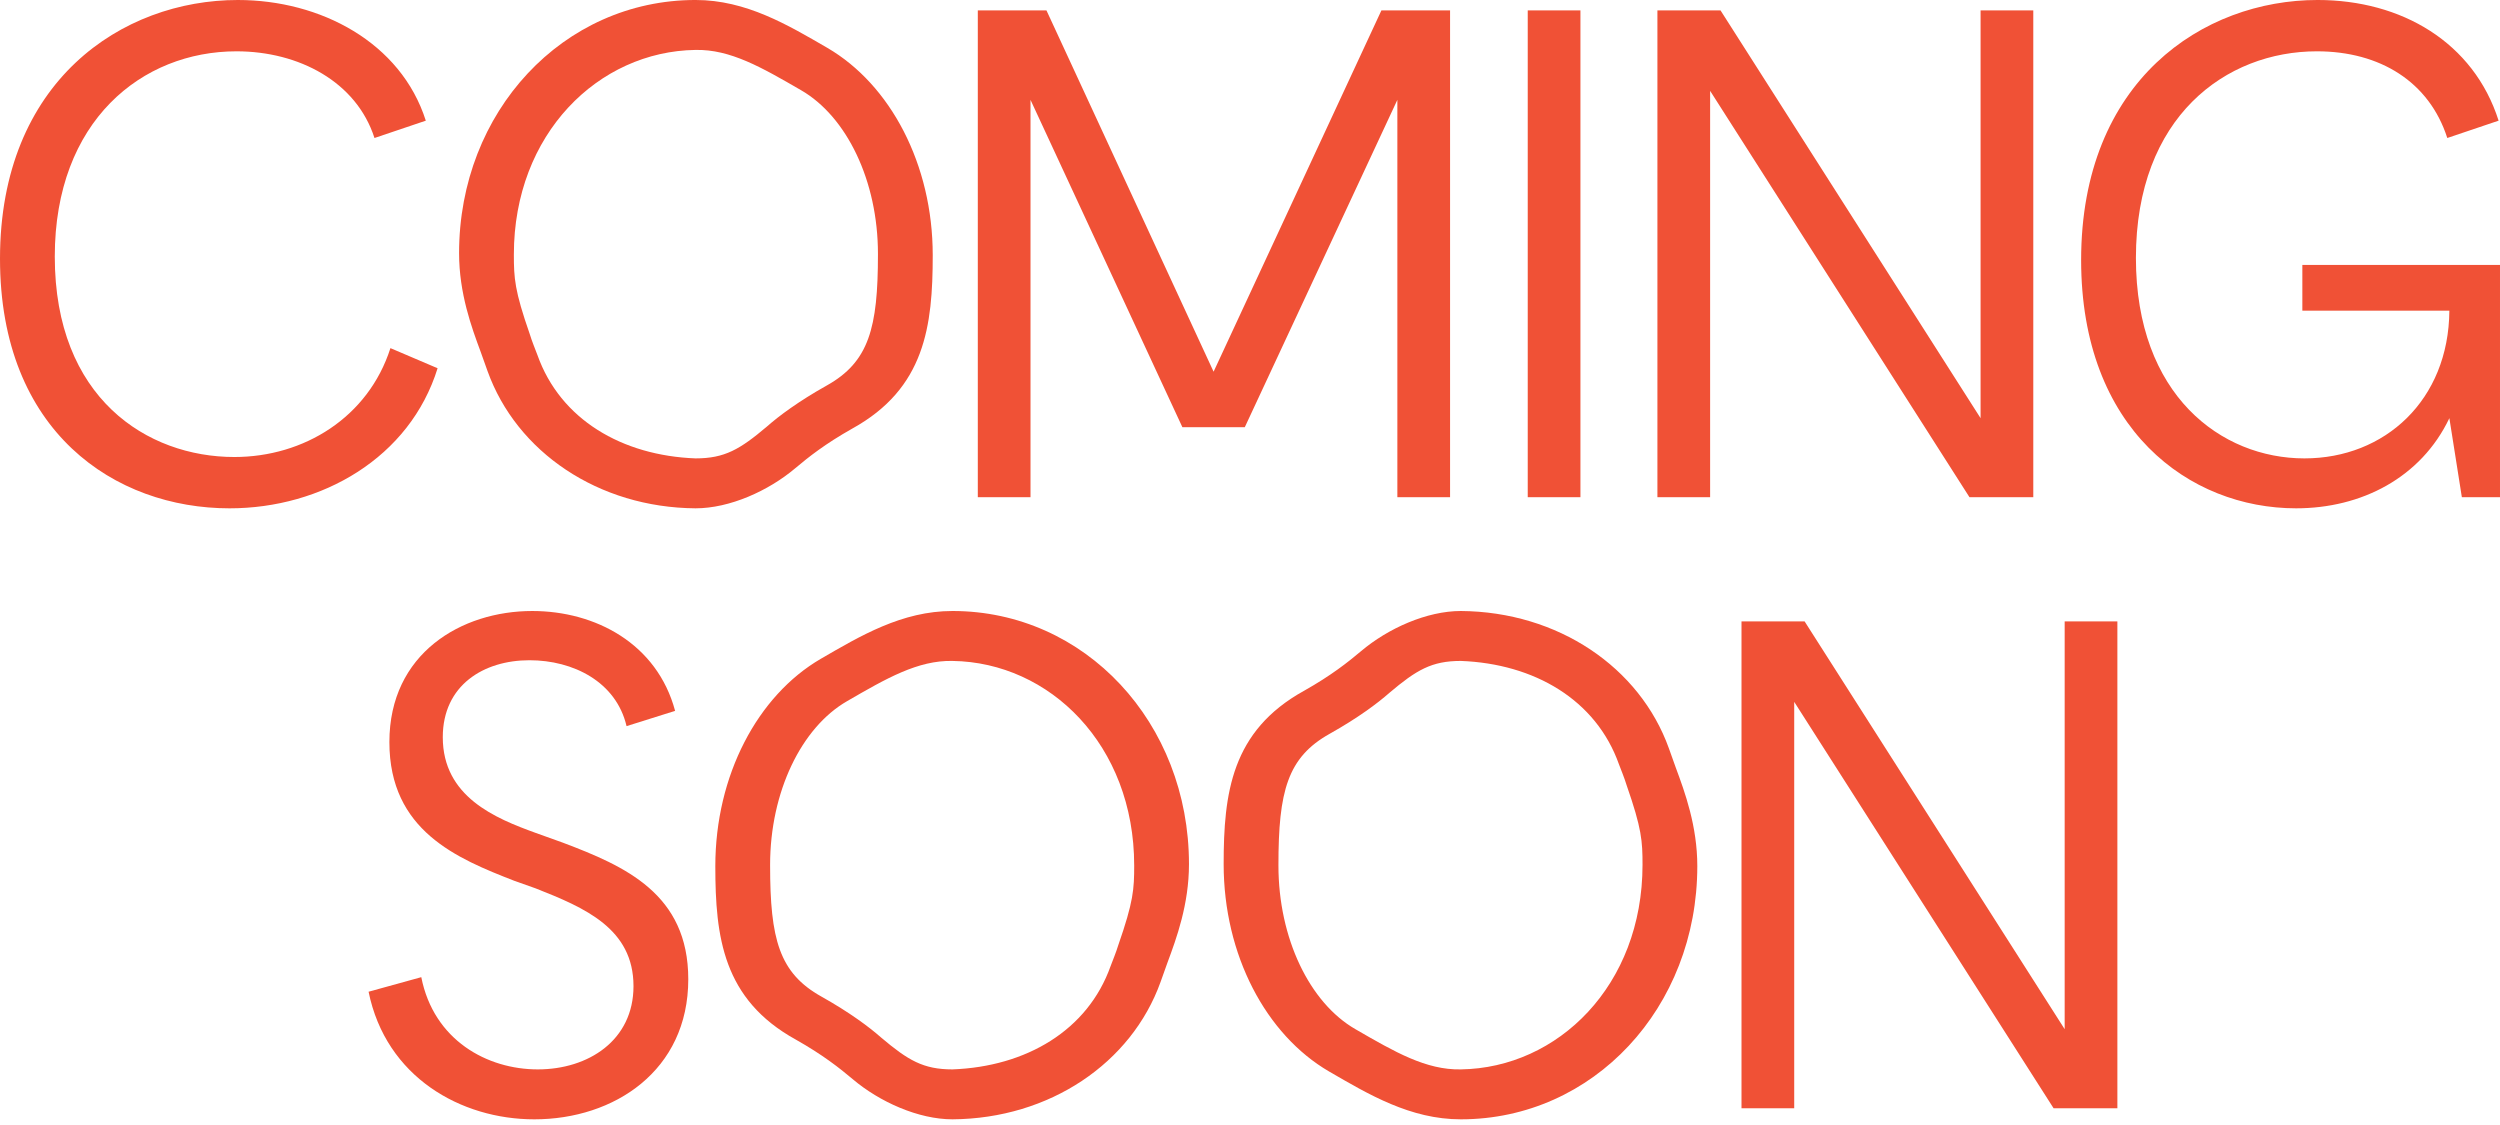
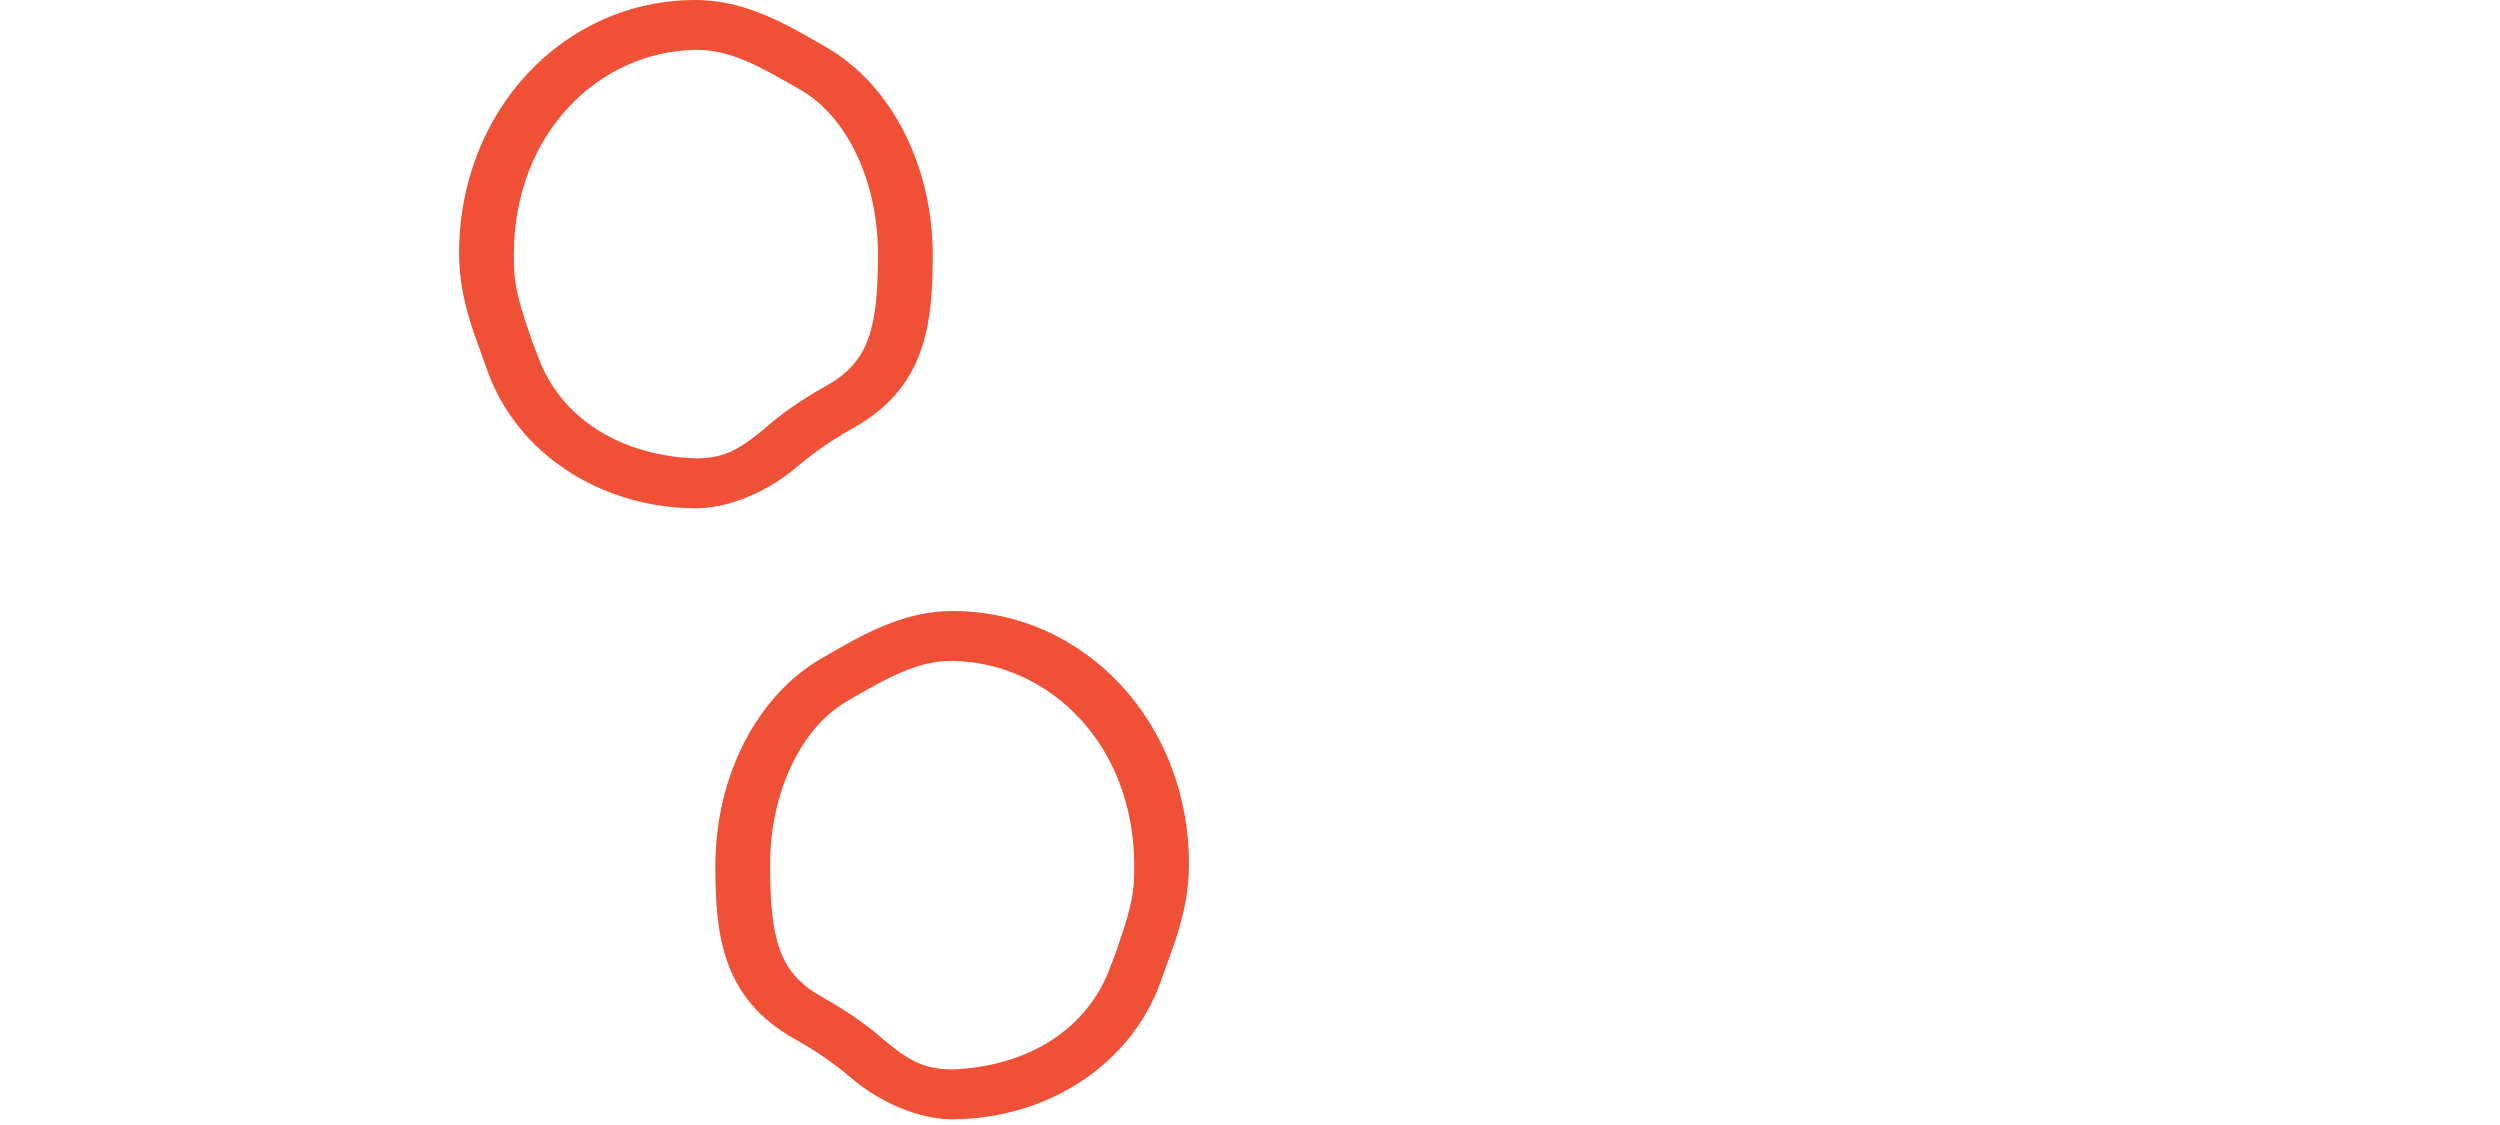
<svg xmlns="http://www.w3.org/2000/svg" width="100%" height="100%" viewBox="0 0 800 360" version="1.1" xml:space="preserve" style="fill-rule:evenodd;clip-rule:evenodd;stroke-linejoin:round;stroke-miterlimit:2;">
  <rect id="stage2" x="0" y="0" width="800" height="360" style="fill:none;" />
  <clipPath id="_clip1">
    <rect x="0" y="0" width="800" height="360" />
  </clipPath>
  <g clip-path="url(#_clip1)">
-     <path d="M200.5,232.36l15.534,-4.883c-5.77,-21.526 -25.52,-31.956 -45.715,-31.956c-22.635,0 -45.715,13.537 -45.715,41.943c0,28.405 21.748,37.282 39.945,44.383l6.88,2.441c15.756,6.214 31.29,12.871 31.29,31.29c-0,17.31 -14.425,26.63 -30.625,26.63c-16.199,0 -33.287,-9.32 -37.282,-29.515l-16.865,4.661c5.548,27.295 29.515,40.832 53.038,40.832c25.52,0 49.265,-15.534 49.265,-44.827c0,-27.296 -20.194,-36.172 -40.167,-43.717l-8.654,-3.107c-12.871,-4.661 -29.737,-11.54 -29.737,-30.625c-0,-16.644 13.093,-24.633 27.739,-24.633c13.981,0 27.74,6.88 31.069,21.083m477.062,122.276l0,-155.786l-16.866,0l0,130.487l-83.218,-130.487l-20.195,0l0,155.786l16.866,-0l-0,-130.044l82.997,130.044l20.416,-0Z" style="fill:#f05136;fill-rule:nonzero;" />
-     <path d="M119.835,44.161l16.422,-5.547c-7.989,-25.077 -33.731,-38.614 -60.14,-38.614c-37.06,-0 -76.117,25.964 -76.117,82.775c0,55.479 36.838,79.89 73.454,79.89c29.515,-0 57.699,-16.2 66.575,-44.827l-15.09,-6.436c-7.101,22.192 -27.739,34.841 -49.931,34.841c-27.962,0 -57.477,-18.863 -57.477,-64.134c0,-43.495 27.962,-65.687 58.143,-65.687c19.972,-0 38.391,9.764 44.161,27.739m344.189,114.953l-0,-155.785l-21.97,-0l-53.704,115.618l-53.482,-115.618l-21.969,-0l-0,155.785l16.865,0l0,-127.158l48.6,104.745l19.973,-0l48.821,-104.745l0,127.158l16.866,0Zm41.717,-155.785l-16.865,-0l-0,155.785l16.865,0l0,-155.785Zm144.911,155.785l0,-155.785l-16.866,-0l0,130.487l-83.218,-130.487l-20.195,-0l0,155.785l16.866,0l-0,-130.043l82.997,130.043l20.416,0Zm149.348,-74.342l-63.246,0l-0,14.647l47.046,-0c-0.222,28.627 -20.638,47.268 -46.381,47.268c-26.63,-0 -53.925,-20.194 -53.925,-64.134c-0,-45.271 28.849,-66.131 57.92,-66.131c20.194,-0 35.95,9.764 41.72,27.739l16.422,-5.547c-7.989,-25.077 -31.068,-38.614 -57.92,-38.614c-36.616,-0 -75.674,25.742 -75.674,83.219c0,54.147 34.619,79.446 68.794,79.446c20.861,-0 39.945,-9.764 49.044,-28.849l3.995,25.298l12.205,0l-0,-74.342Z" style="fill:#f05136;fill-rule:nonzero;" />
    <path d="M222.58,15.978c11.096,-0.222 21.082,5.548 33.731,12.871c14.647,8.433 24.633,29.071 24.633,52.373l0,0.221c0,23.524 -2.885,34.398 -16.422,41.943c-9.098,5.104 -15.312,9.764 -19.085,13.093c-8.654,7.323 -13.536,10.208 -22.857,10.208c-23.523,-0.888 -43.274,-12.427 -50.597,-33.066c-0.666,-1.775 -1.775,-4.438 -2.441,-6.657c-4.882,-13.981 -5.104,-17.975 -5.104,-25.521c-0,-38.613 27.074,-65.021 58.142,-65.465m75.896,65.687c-0,-29.071 -13.537,-54.591 -33.732,-66.353c-12.649,-7.323 -25.964,-15.312 -42.164,-15.312c-42.386,-0 -75.674,35.729 -75.674,81c0,12.871 3.995,23.745 6.88,31.512l2.219,6.213c9.321,25.965 35.507,43.718 66.575,43.94c10.874,-0 23.301,-5.548 31.956,-12.871c4.216,-3.551 9.542,-7.767 18.197,-12.649c23.301,-12.872 25.743,-32.844 25.743,-55.48" style="fill:#f05136;fill-rule:nonzero;" />
    <path d="M304.799,211.499c31.068,0.444 58.142,26.852 58.142,65.466c0,7.545 -0.222,11.539 -5.104,25.52c-0.666,2.219 -1.775,4.882 -2.441,6.658c-7.323,20.638 -27.074,32.178 -50.597,33.065c-9.321,0 -14.203,-2.885 -22.858,-10.208c-3.772,-3.329 -9.986,-7.989 -19.084,-13.093c-13.537,-7.545 -16.422,-18.419 -16.422,-41.942l-0,-0.222c-0,-23.301 9.986,-43.94 24.633,-52.372c12.649,-7.324 22.635,-13.094 33.731,-12.872m75.674,65.022c-0,-45.271 -33.288,-81 -75.674,-81c-16.2,0 -29.515,7.989 -42.164,15.313c-20.195,11.761 -33.732,37.282 -33.732,66.353c0,22.635 2.441,42.608 25.743,55.479c8.654,4.882 13.98,9.098 18.197,12.649c8.655,7.323 21.082,12.871 31.956,12.871c31.068,-0.222 57.254,-17.975 66.575,-43.939l2.219,-6.214c2.885,-7.767 6.88,-18.641 6.88,-31.512" style="fill:#f05136;fill-rule:nonzero;" />
-     <path d="M467.462,342.208c-11.095,0.222 -21.082,-5.548 -33.731,-12.871c-14.646,-8.433 -24.633,-29.071 -24.633,-52.372l0,-0.222c0,-23.523 2.885,-34.397 16.422,-41.942c9.099,-5.104 15.312,-9.765 19.085,-13.093c8.655,-7.324 13.537,-10.209 22.857,-10.209c23.524,0.888 43.274,12.428 50.597,33.066c0.666,1.775 1.776,4.438 2.441,6.657c4.883,13.981 5.105,17.976 5.105,25.521c-0,38.613 -27.074,65.021 -58.143,65.465m75.674,-65.021c-0,-12.871 -3.995,-23.745 -6.879,-31.512l-2.22,-6.214c-9.32,-25.964 -35.506,-43.718 -66.575,-43.94c-10.874,0 -23.301,5.548 -31.956,12.872c-4.216,3.55 -9.542,7.767 -18.197,12.649c-23.301,12.871 -25.742,32.843 -25.742,55.479c-0,29.071 13.537,54.591 33.731,66.353c12.649,7.323 25.964,15.312 42.164,15.312c42.386,0 75.674,-35.728 75.674,-80.999" style="fill:#f05136;fill-rule:nonzero;" />
  </g>
</svg>